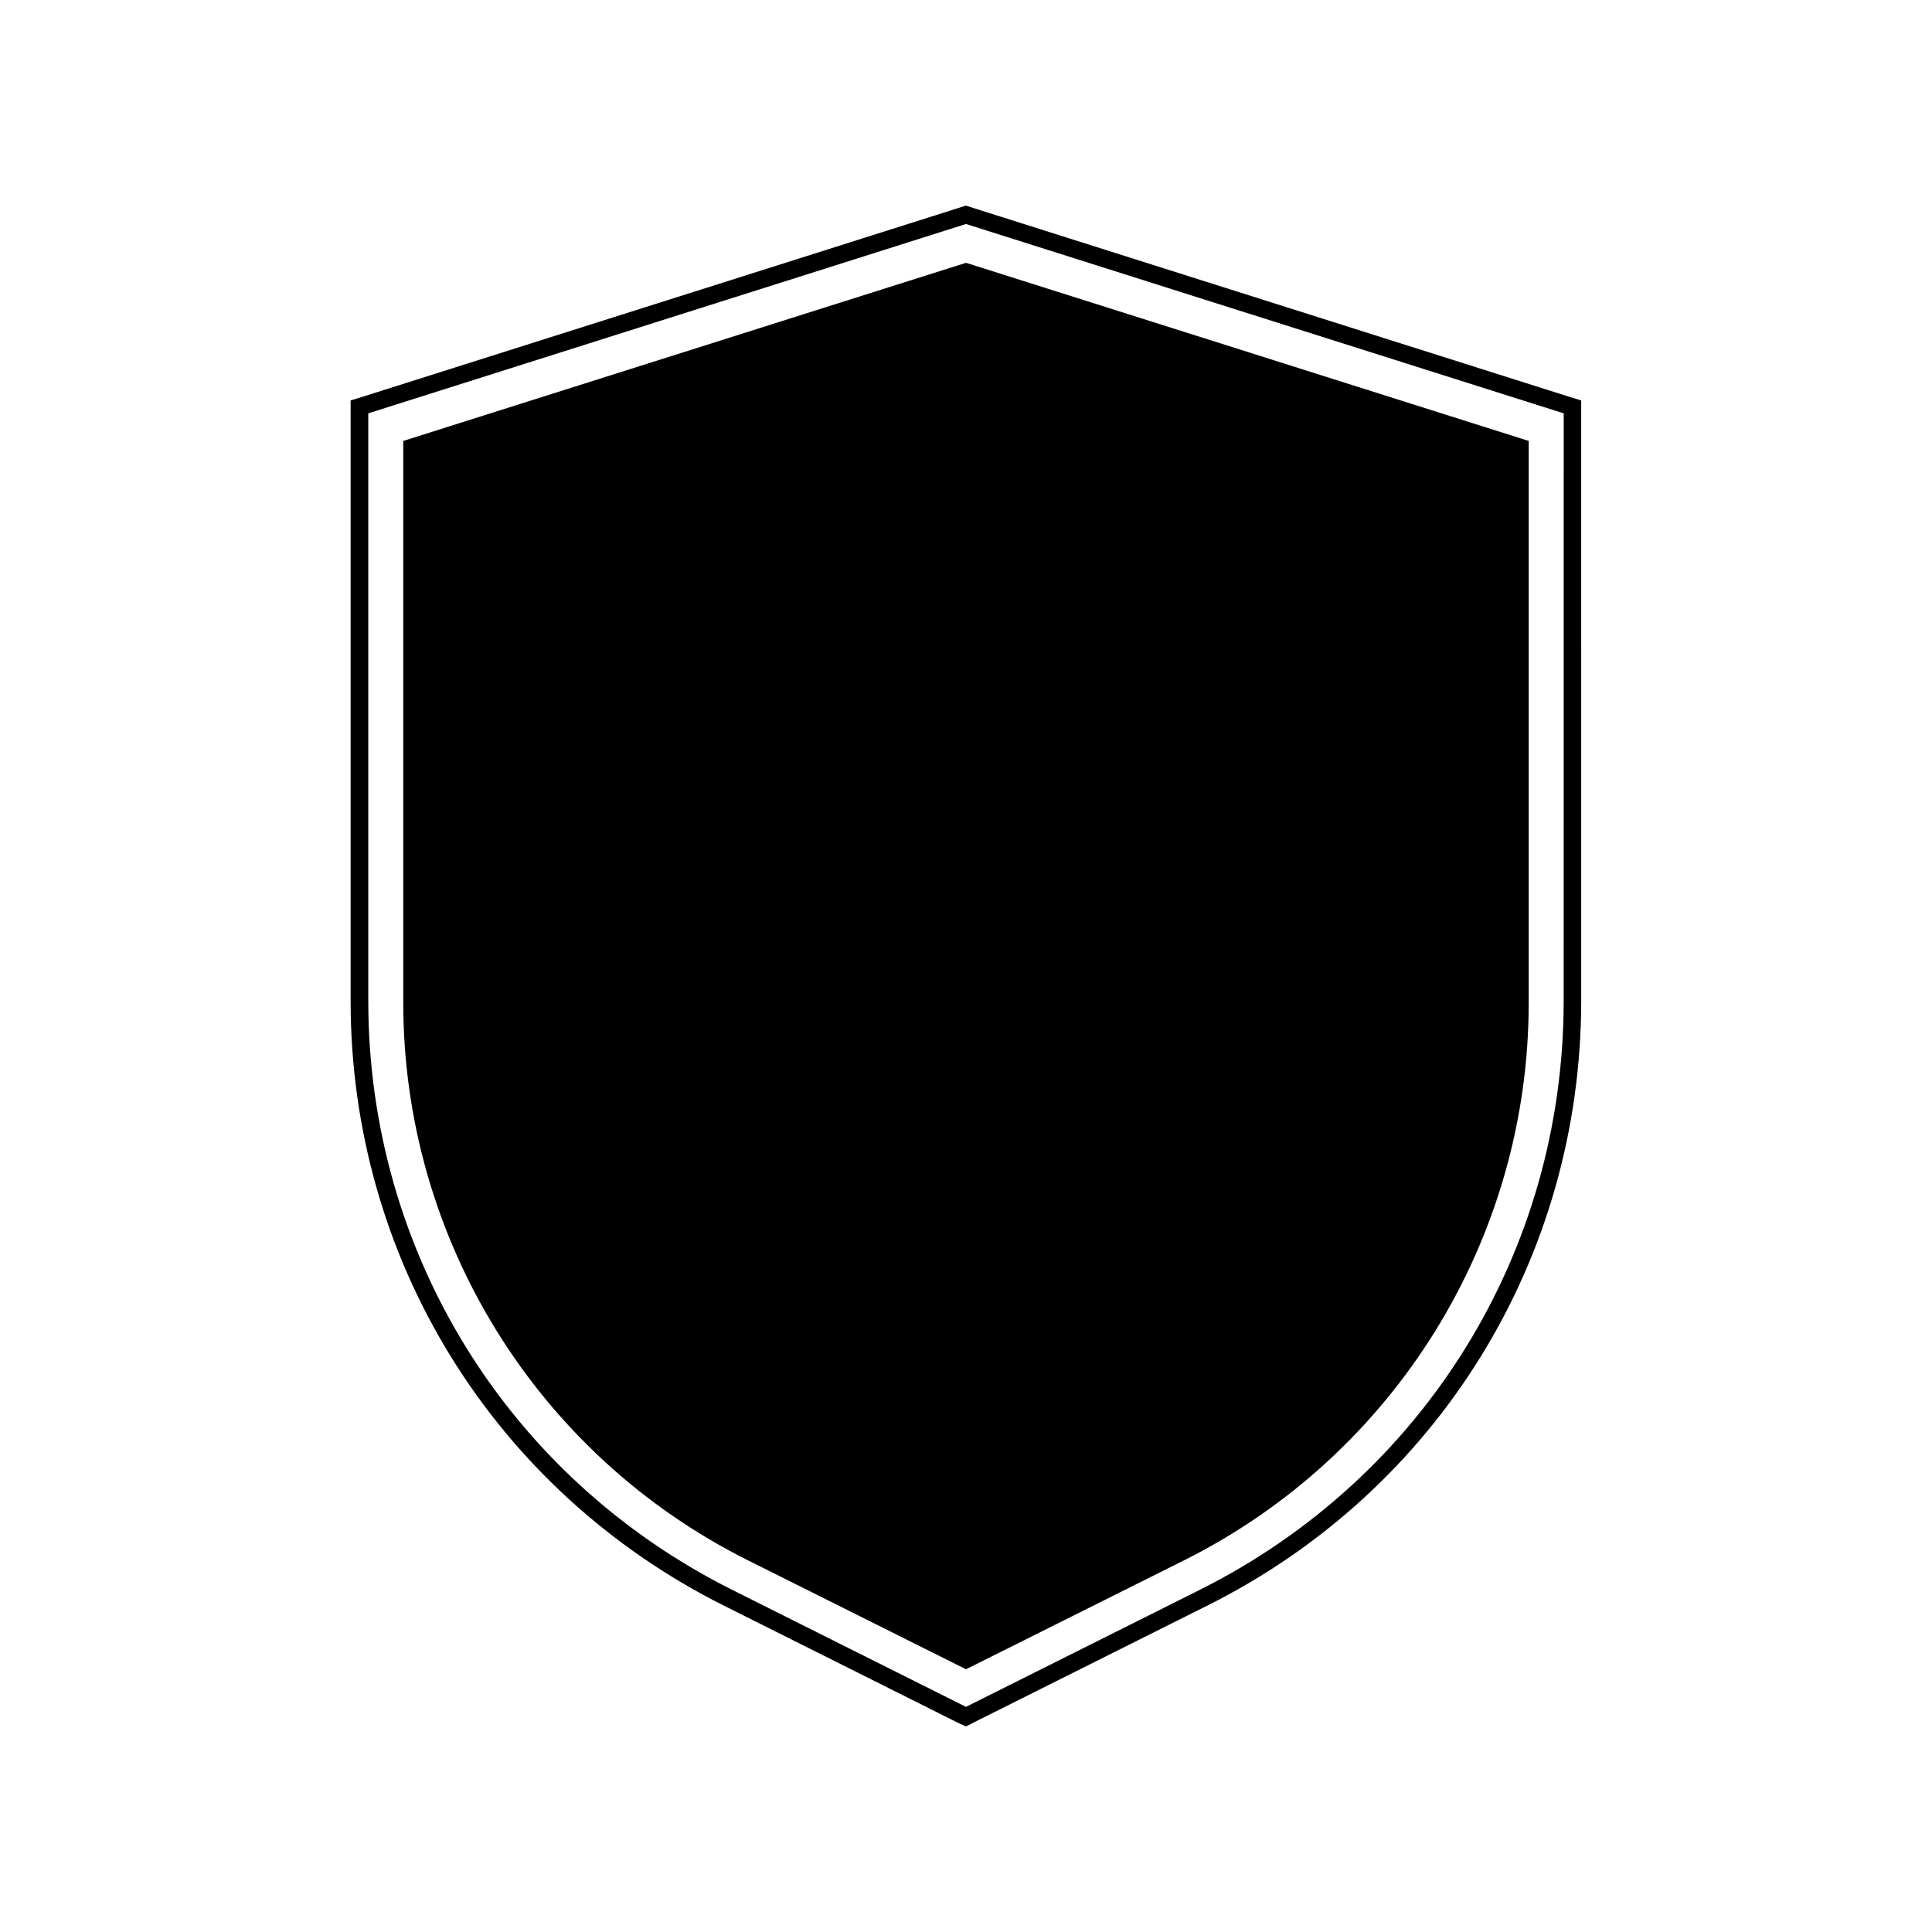
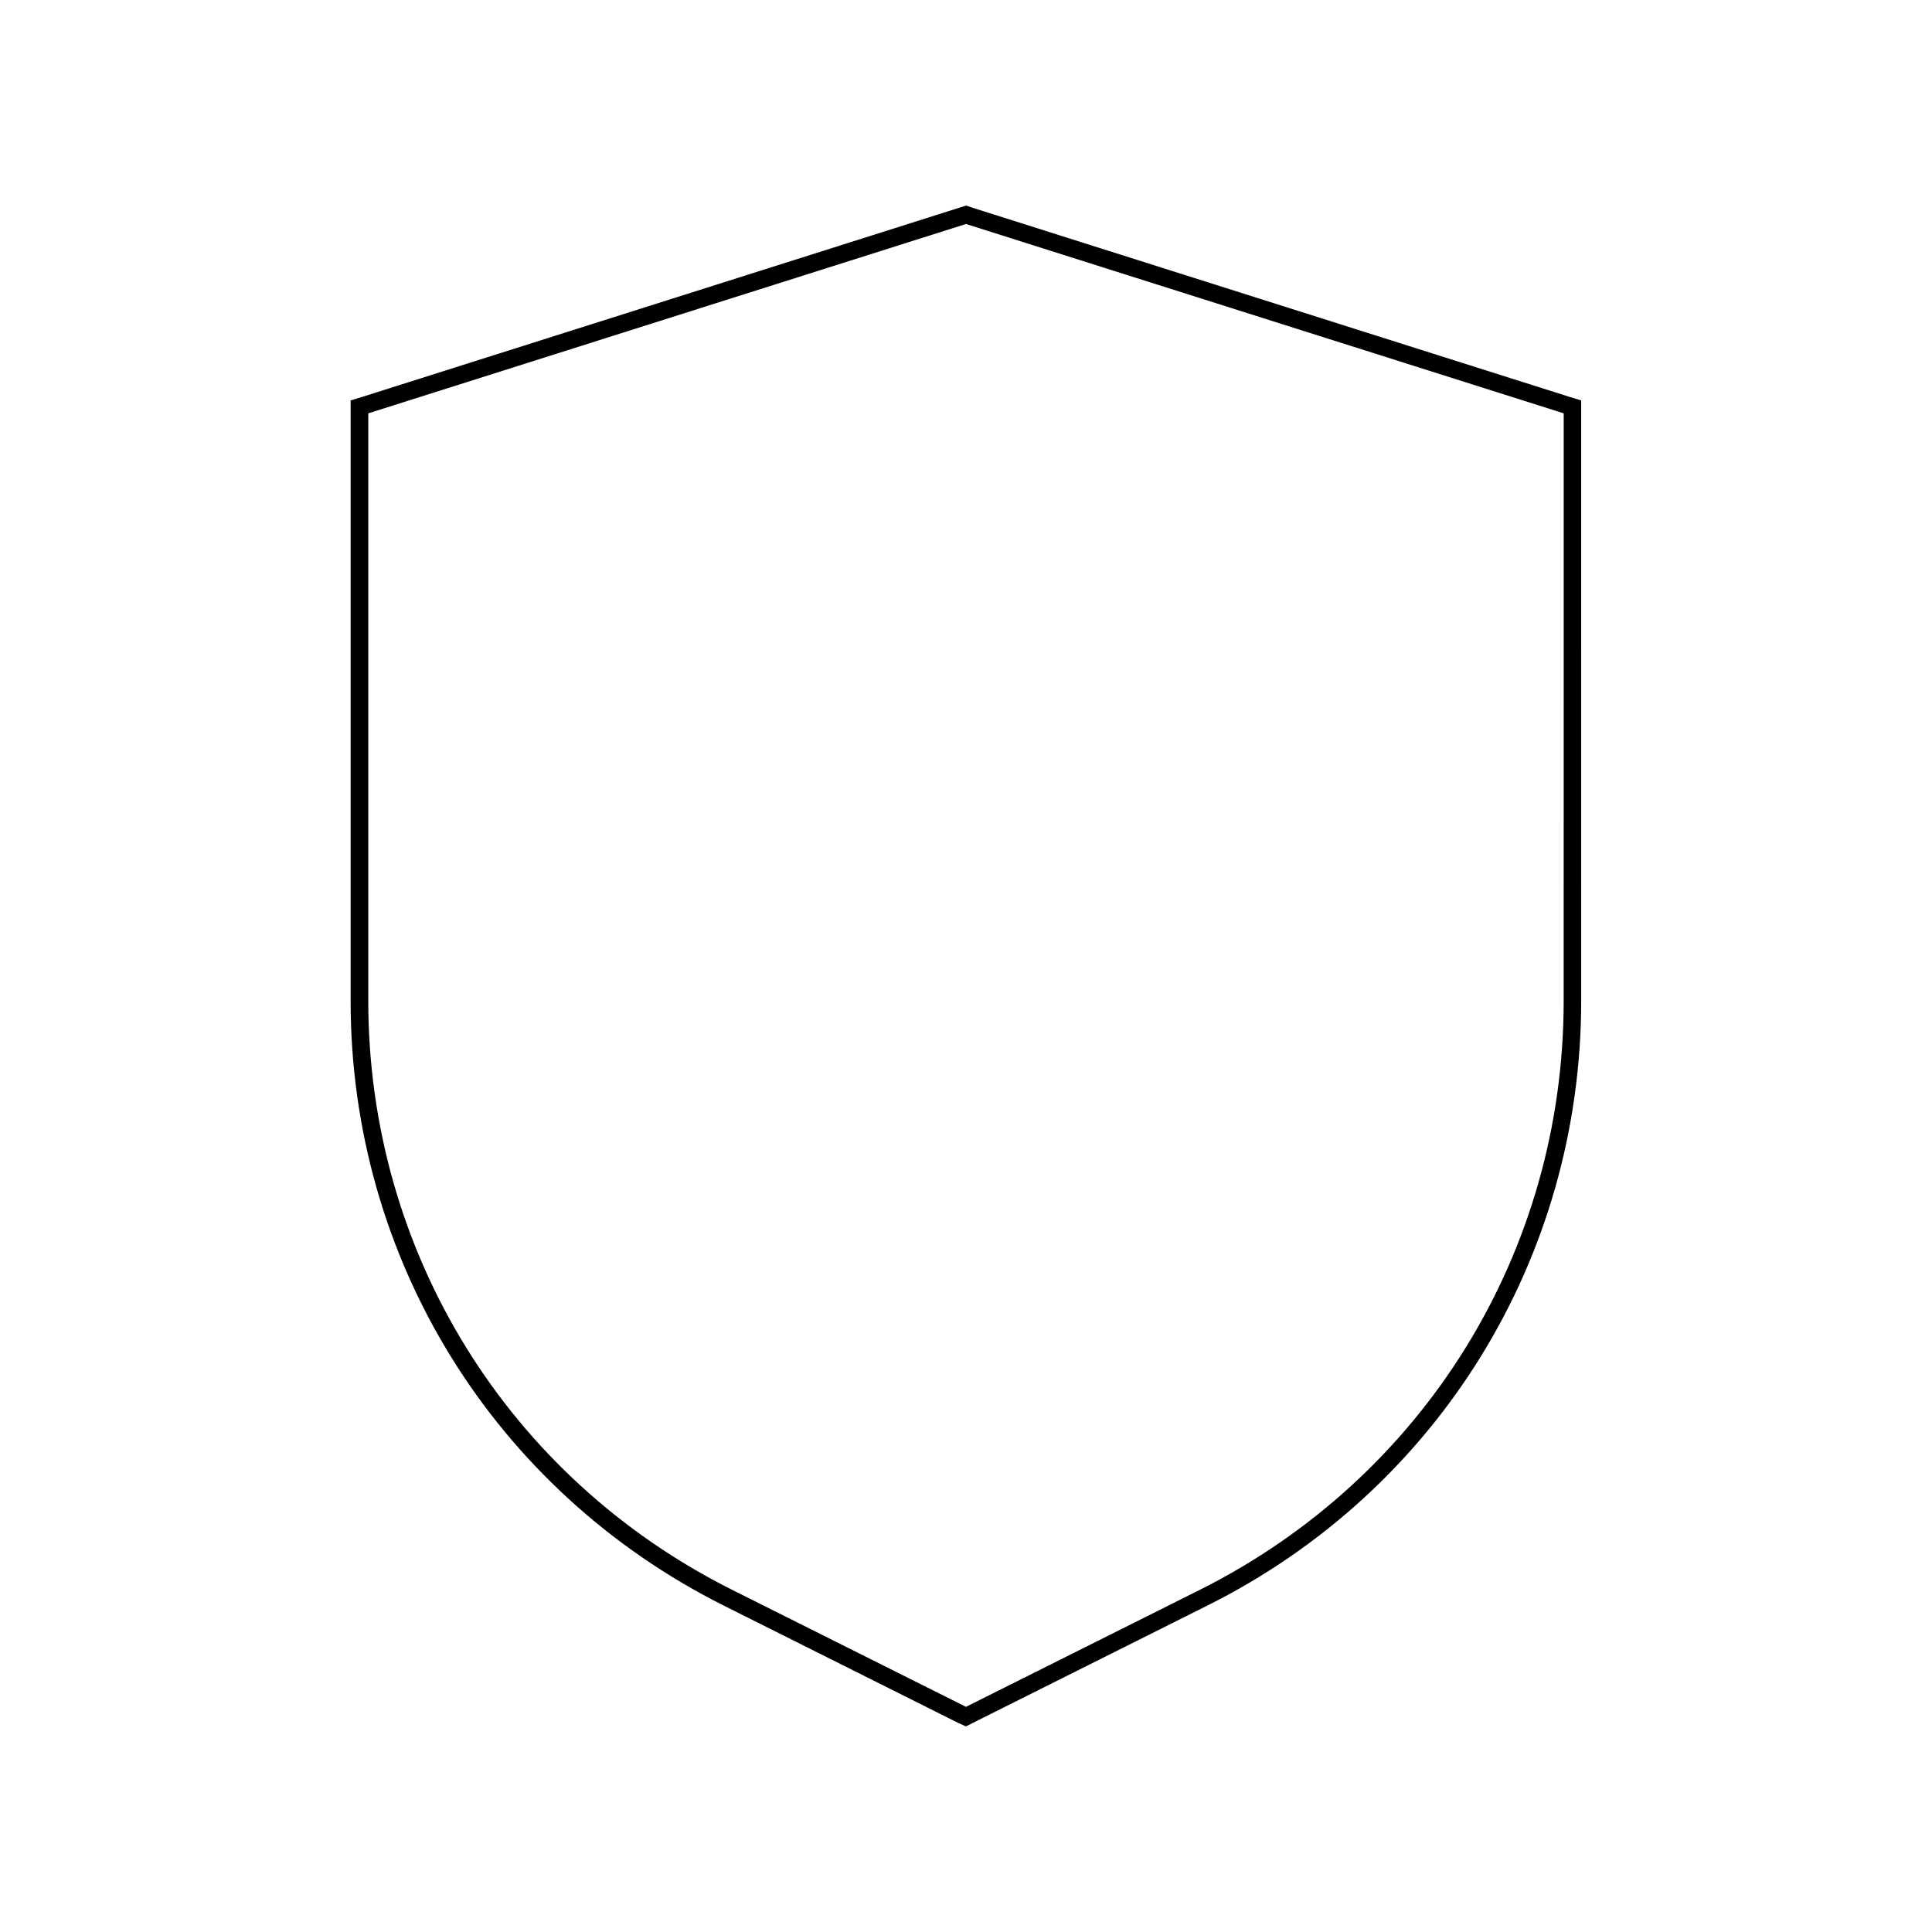
<svg xmlns="http://www.w3.org/2000/svg" fill="#000000" width="800px" height="800px" version="1.1" viewBox="144 144 512 512">
  <g>
    <path d="m400 198.48-1.41 0.453-158.4 50.18-3.273 1.008v159.15c0 68.316 37.938 129.73 99.051 160.31l61.918 30.984 2.113 0.957 2.066-1.059 61.918-30.984c61.113-30.531 99.051-91.996 99.051-160.31l-0.004-155.62v-3.426l-3.273-1.008-158.4-50.18zm158.39 210.74c0 66.555-36.98 126.36-96.48 156.13l-61.914 30.984-61.918-30.984c-59.5-29.773-96.48-89.578-96.48-156.13v-155.68l158.4-50.18 158.4 50.18z" />
-     <path d="m250.87 260.85v148.88c0 62.574 35.367 119.8 91.34 147.77l57.789 28.871 57.785-28.867c55.973-27.965 91.34-85.195 91.34-147.77v-148.88l-149.12-47.207z" />
  </g>
</svg>